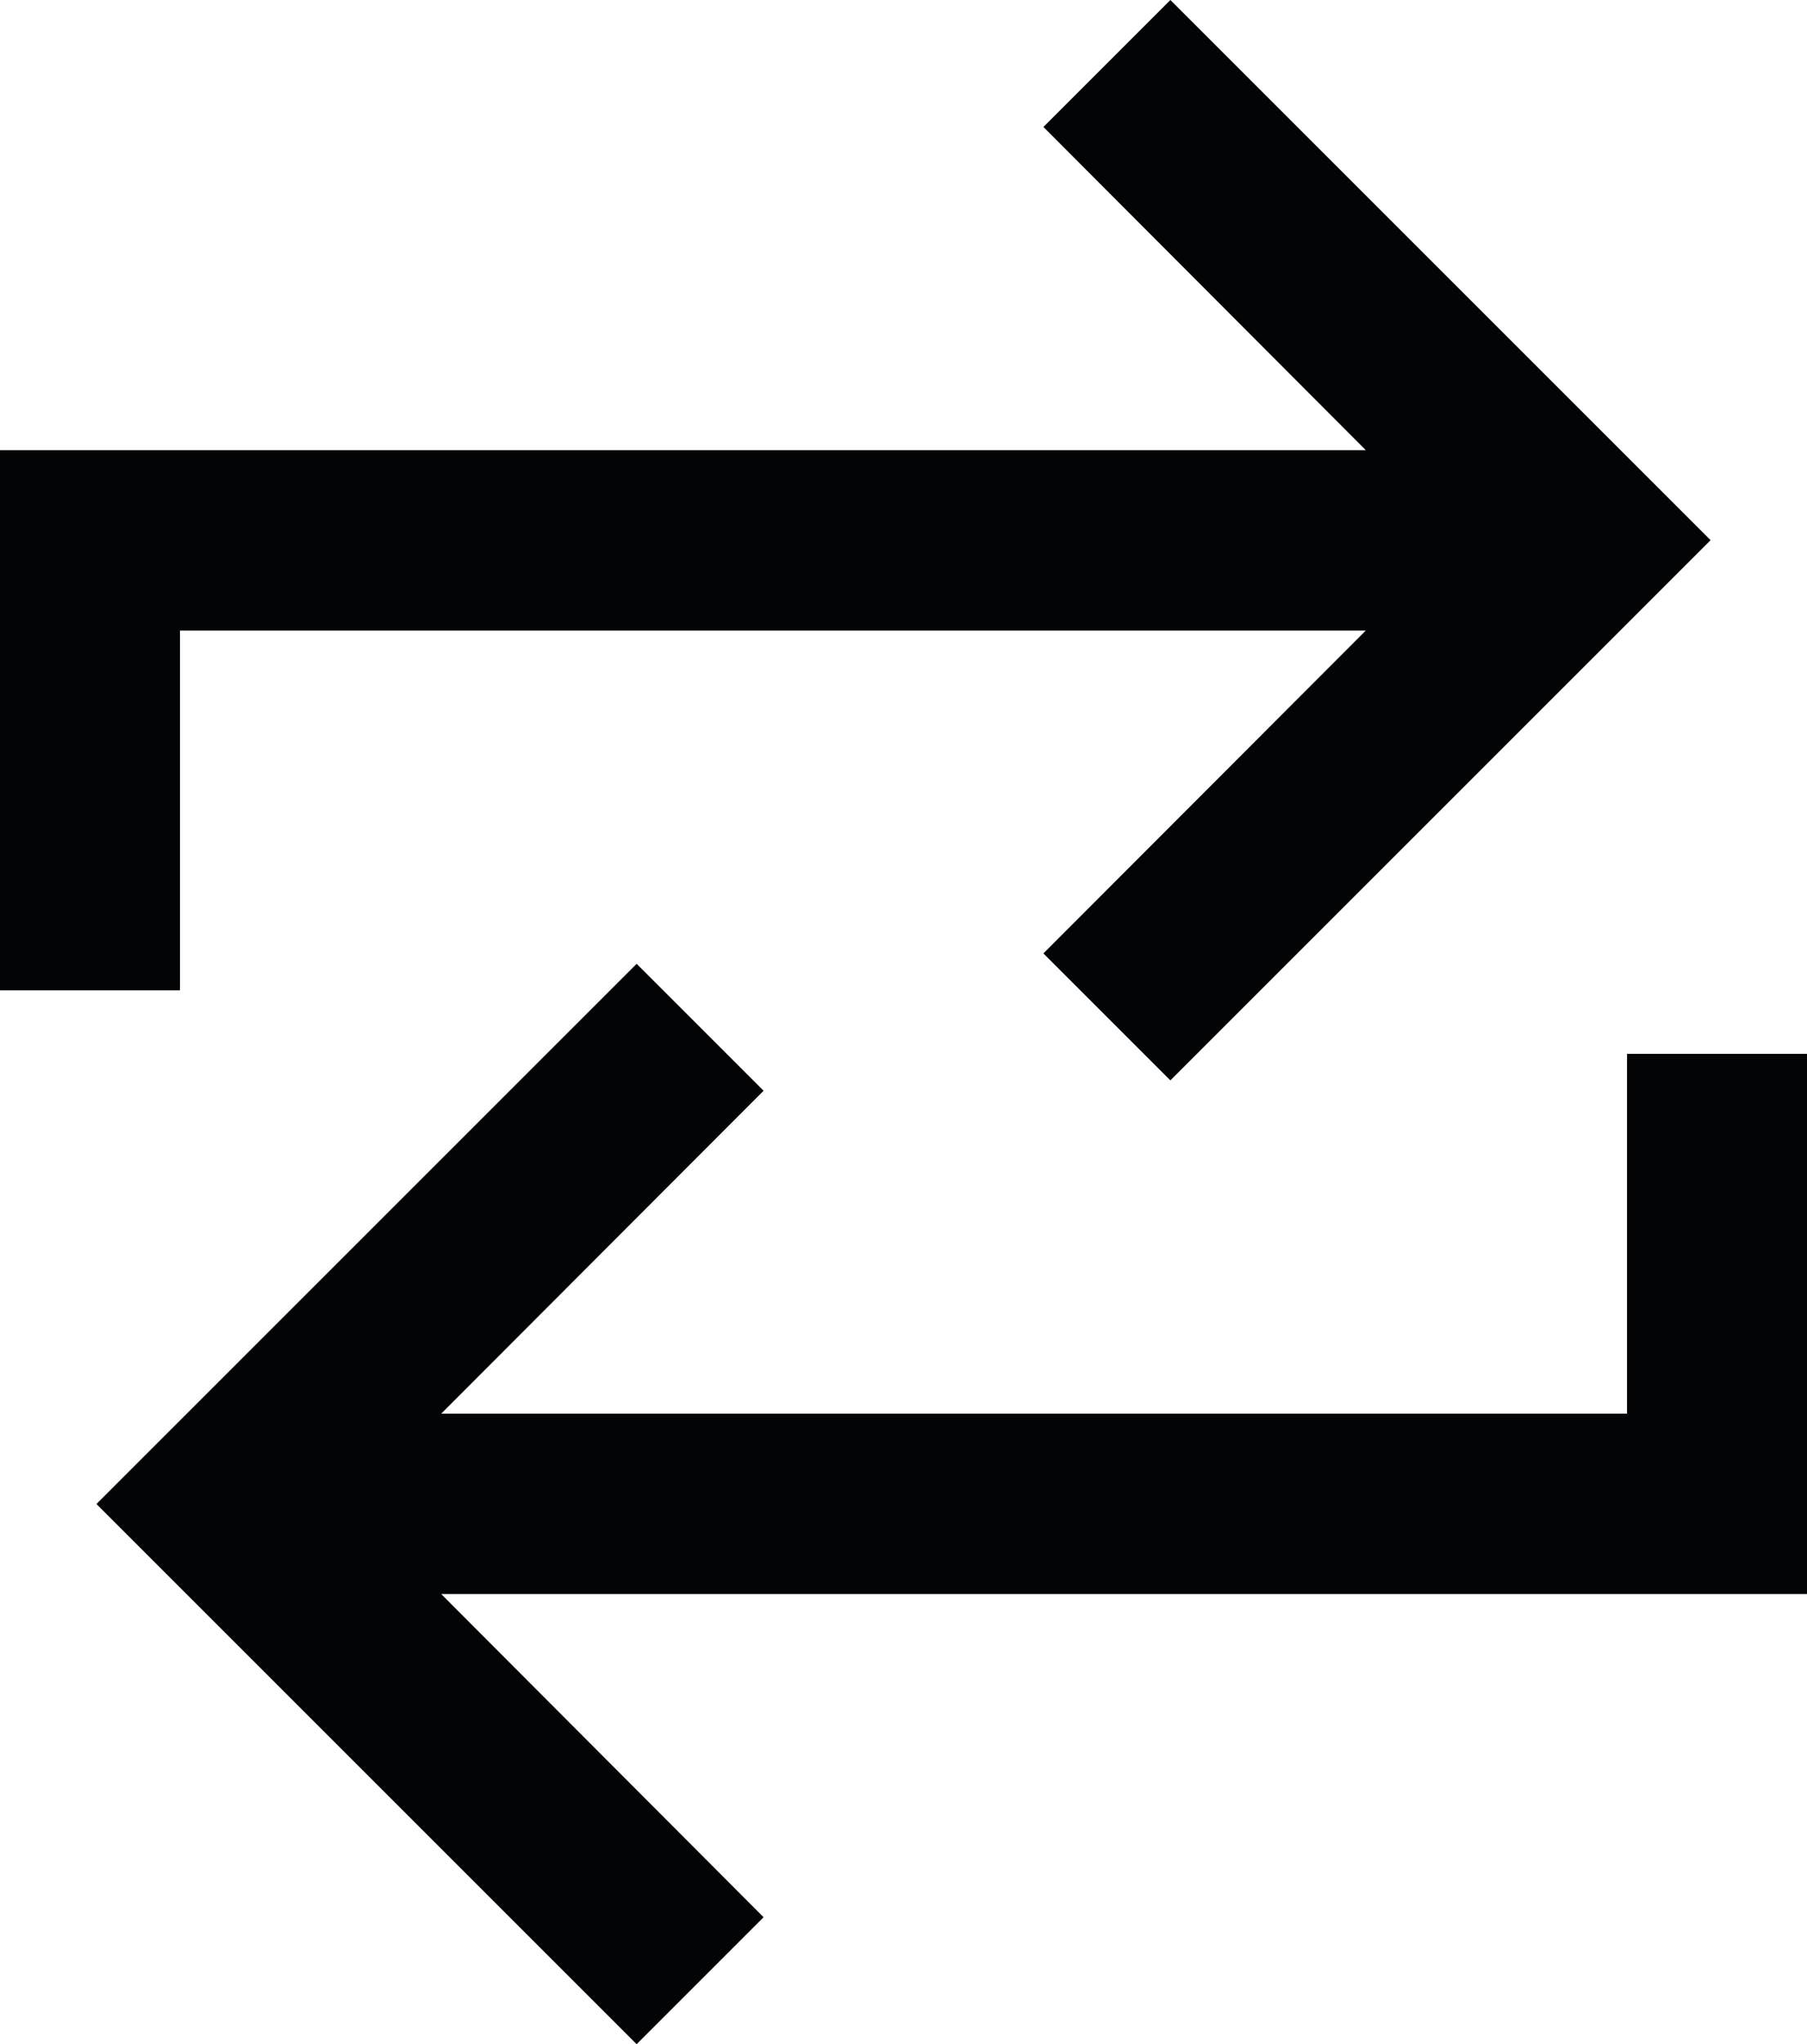
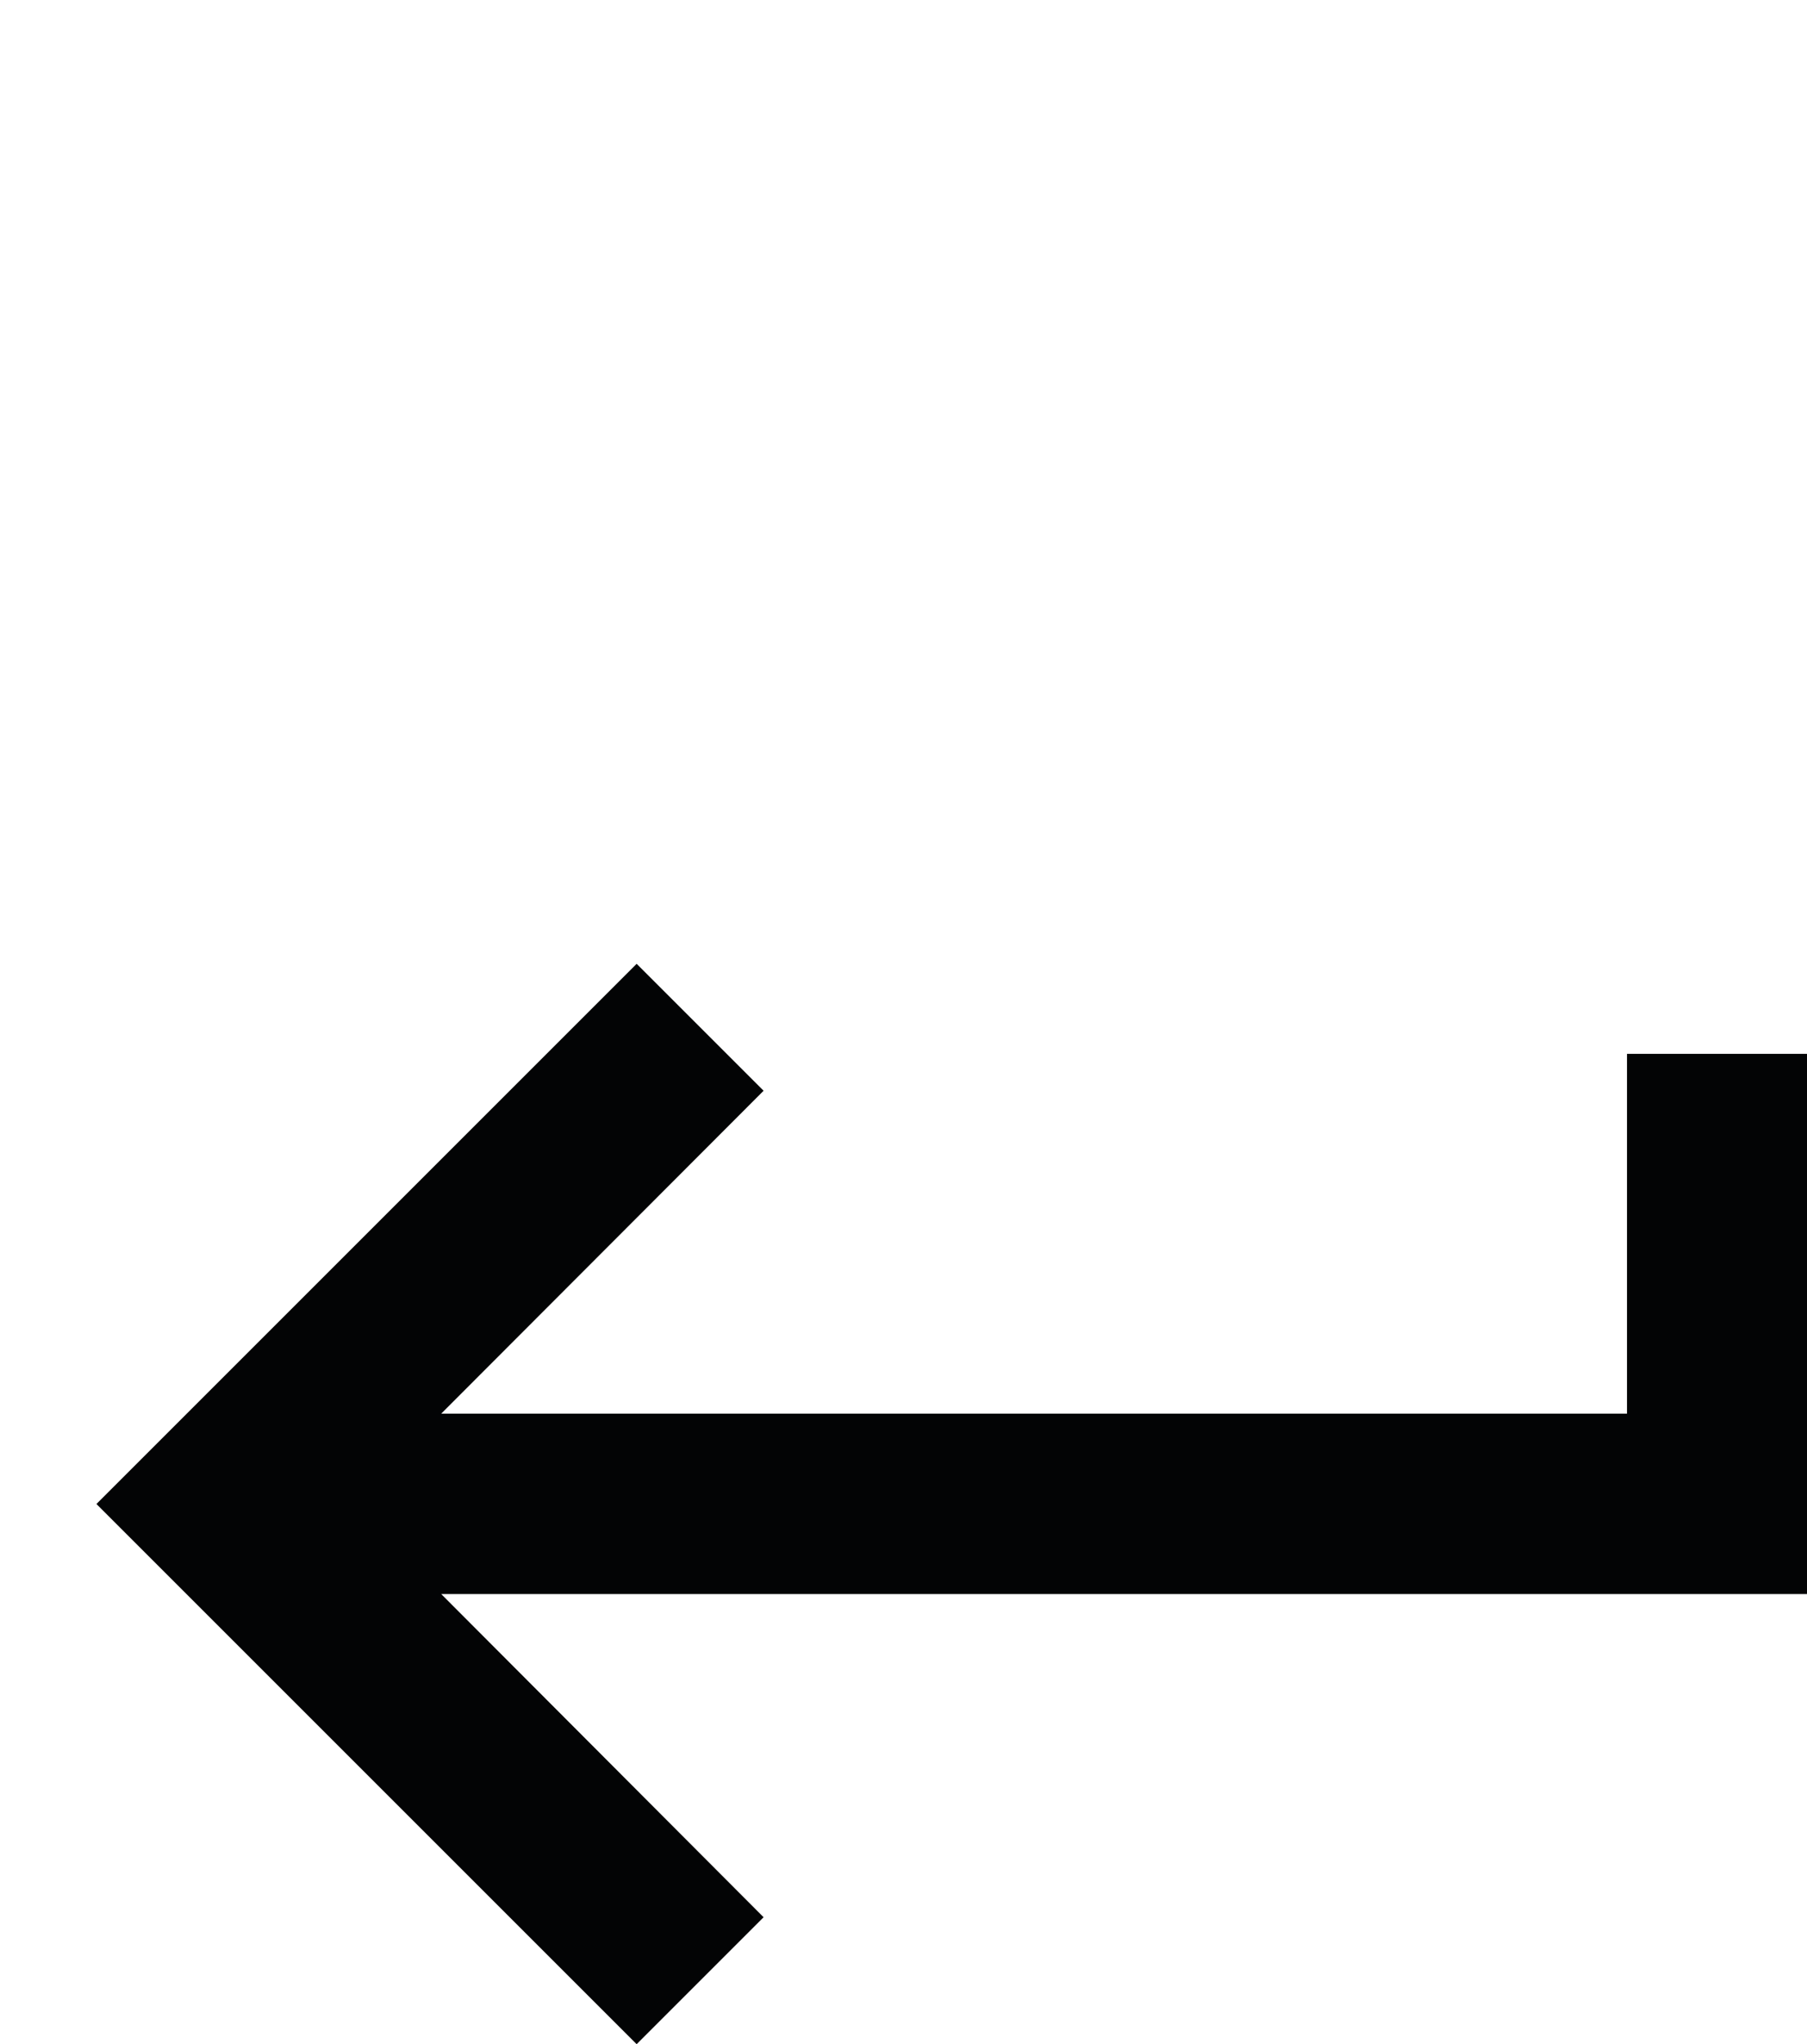
<svg xmlns="http://www.w3.org/2000/svg" id="Grupo_3444" data-name="Grupo 3444" width="17.578" height="19.886" viewBox="0 0 17.578 19.886">
-   <path id="Icon_material-keyboard-return" data-name="Icon material-keyboard-return" d="M17.889,9.876v3.5H6.354L9.49,10.235,8.255,9,3,14.255,8.255,19.51,9.49,18.275,6.354,15.131H19.64V9.876Z" transform="translate(-2.062 0.376)" fill="#030405" />
-   <path id="Icon_material-keyboard-return-2" data-name="Icon material-keyboard-return" d="M14.889.876v3.5H3.354L6.49,1.235,5.255,0,0,5.255,5.255,10.51,6.49,9.275,3.354,6.131H16.64V.876Z" transform="translate(16.64 10.51) rotate(180)" fill="#030405" />
+   <path id="Icon_material-keyboard-return" data-name="Icon material-keyboard-return" d="M17.889,9.876v3.5H6.354L9.49,10.235,8.255,9,3,14.255,8.255,19.51,9.49,18.275,6.354,15.131H19.64V9.876" transform="translate(-2.062 0.376)" fill="#030405" />
</svg>